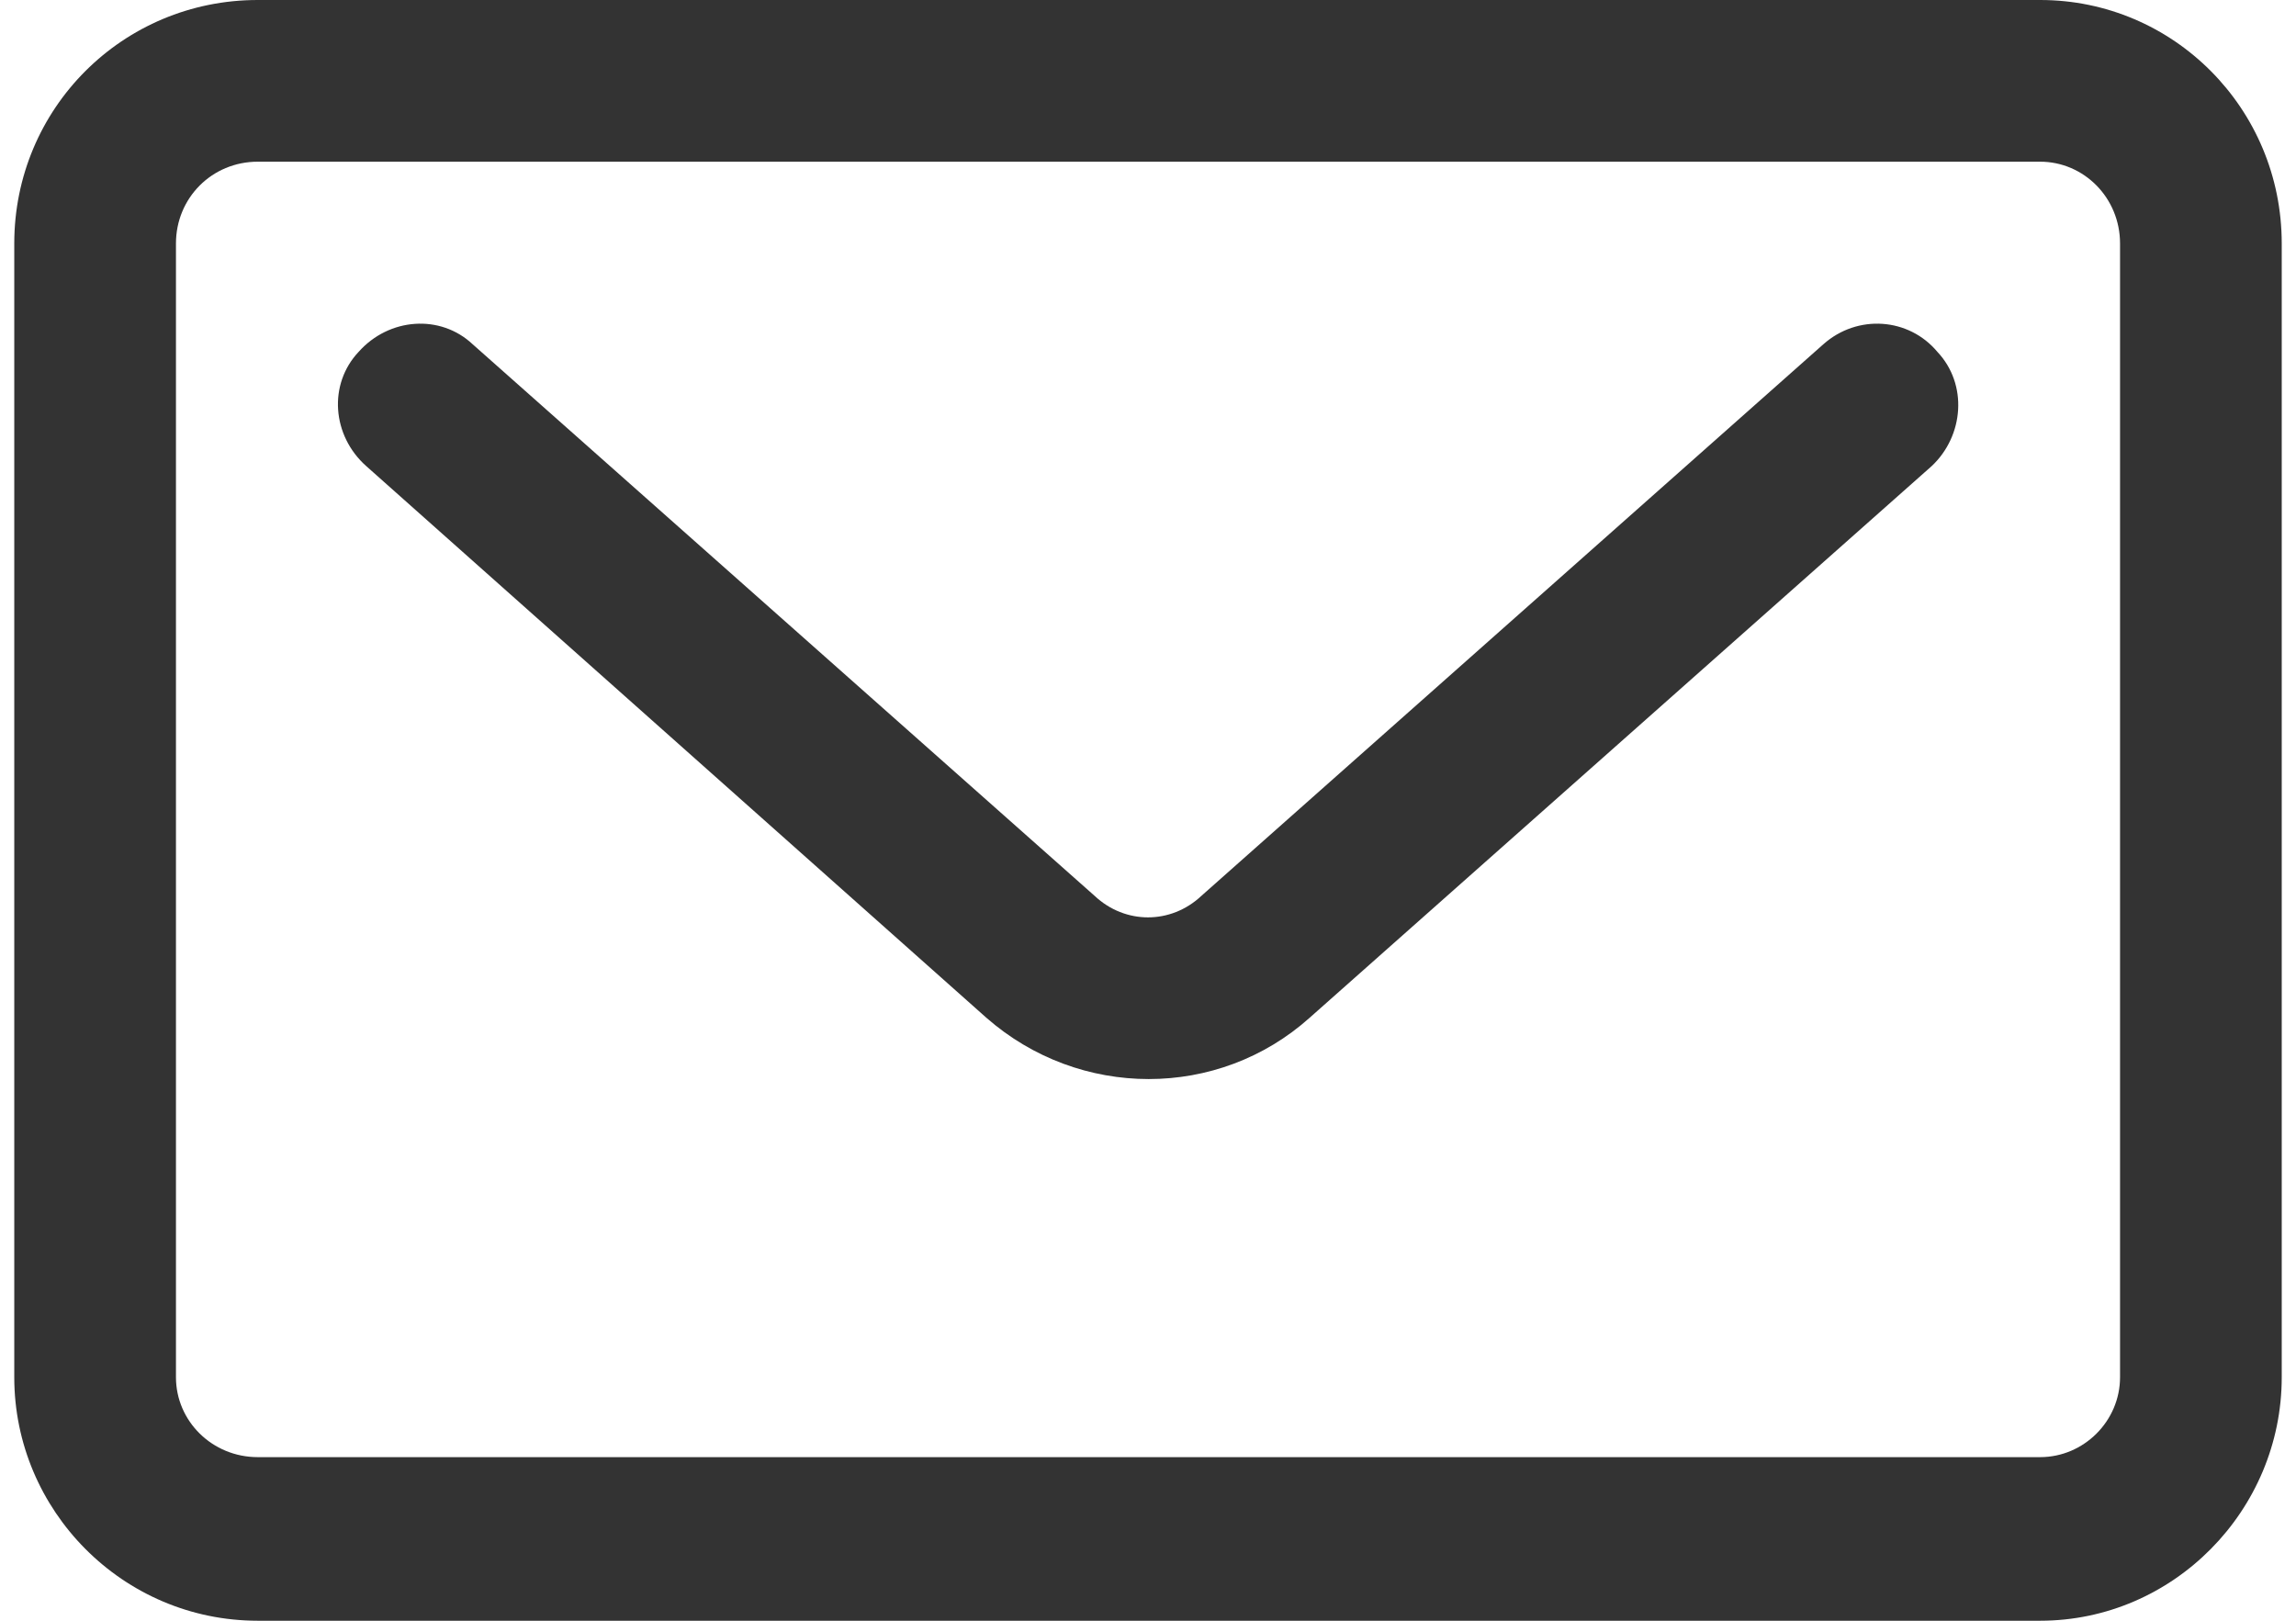
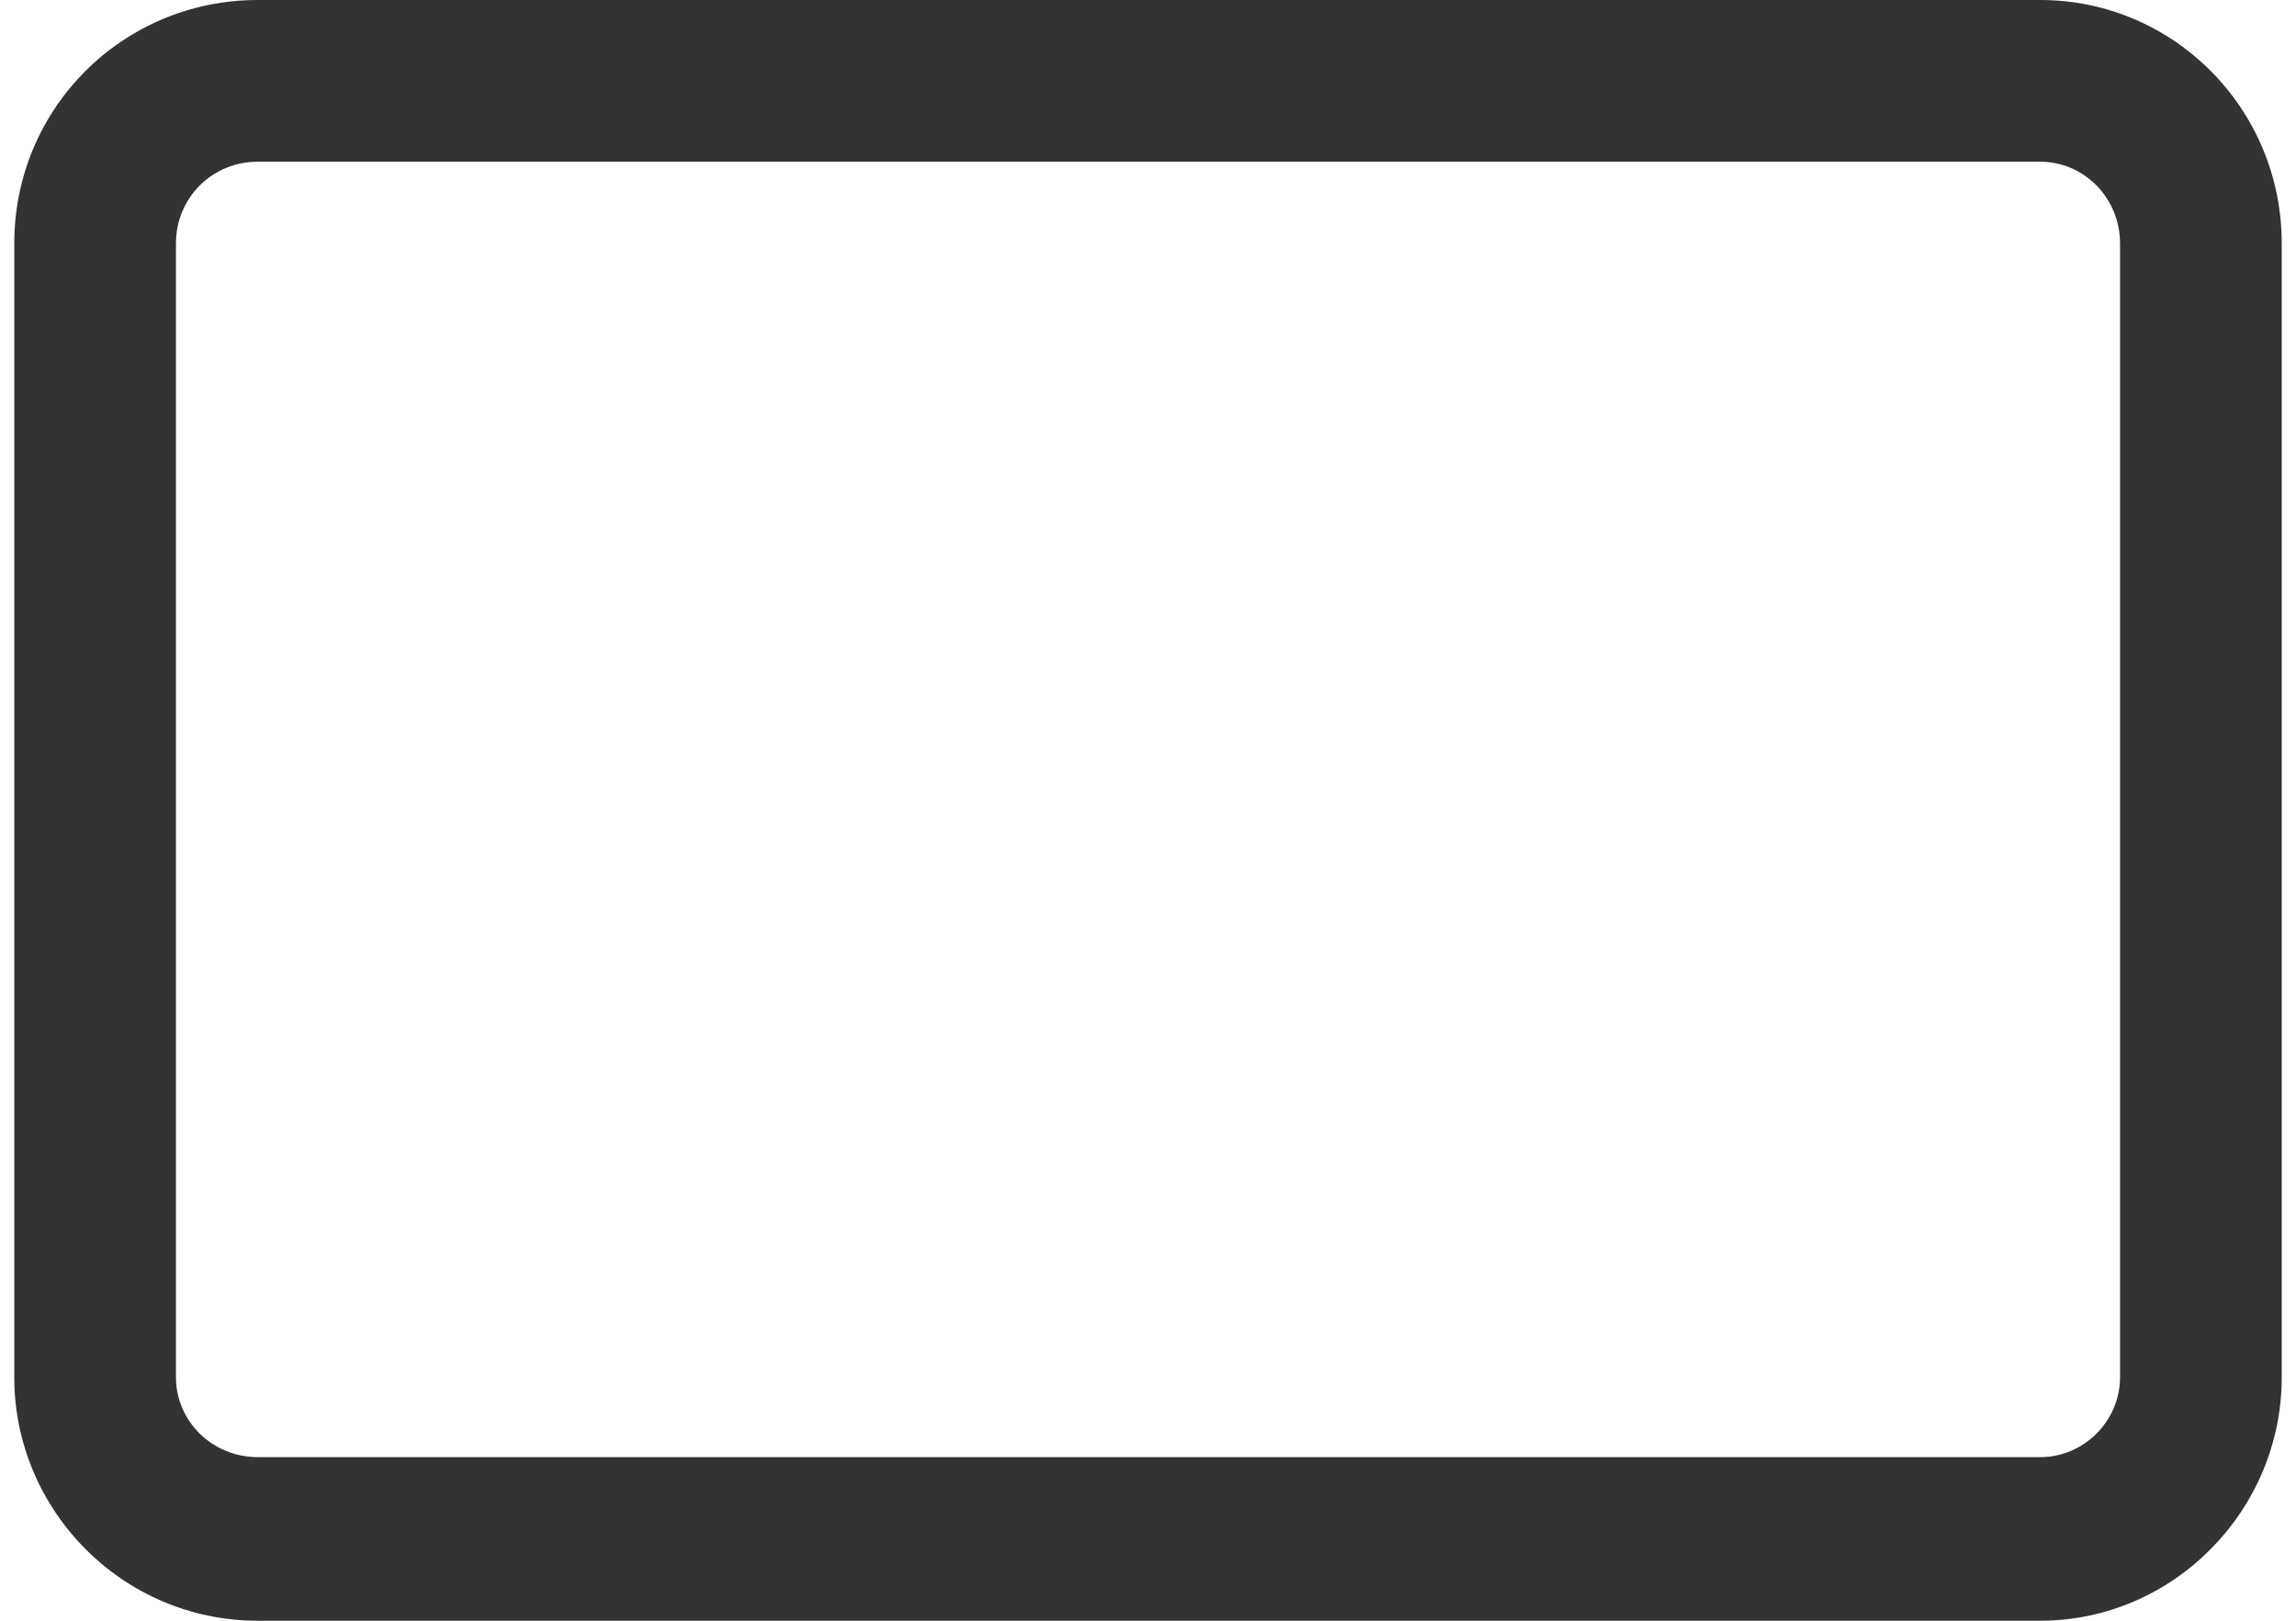
<svg xmlns="http://www.w3.org/2000/svg" xml:space="preserve" width="34px" height="24px" version="1.1" style="shape-rendering:geometricPrecision; text-rendering:geometricPrecision; image-rendering:optimizeQuality; fill-rule:evenodd; clip-rule:evenodd" viewBox="0 0 11.92 8.52">
  <defs>
    <style type="text/css"> .fil0 {fill:#333333;fill-rule:nonzero} </style>
  </defs>
  <g id="Layer_x0020_1">
    <g id="_1585013415472">
-       <path class="fil0" d="M2.41 1.81c-0.17,-0.16 -0.44,-0.14 -0.6,0.04 -0.16,0.17 -0.14,0.44 0.04,0.6l3.26 2.9c0.49,0.43 1.22,0.43 1.7,0l3.27 -2.9c0.17,-0.16 0.19,-0.43 0.03,-0.6 -0.15,-0.18 -0.42,-0.2 -0.6,-0.04l-3.27 2.9c-0.16,0.15 -0.4,0.15 -0.56,0l-3.27 -2.9z" />
      <path class="fil0" d="M1.28 0c-0.71,0 -1.28,0.57 -1.28,1.28l0 5.96c0,0.7 0.57,1.28 1.28,1.28l9.37 0c0.7,0 1.27,-0.58 1.27,-1.28l0 -5.96c0,-0.71 -0.57,-1.28 -1.27,-1.28l-9.37 0zm-0.43 1.28c0,-0.24 0.19,-0.43 0.43,-0.43l9.37 0c0.23,0 0.42,0.19 0.42,0.43l0 5.96c0,0.23 -0.19,0.42 -0.42,0.42l-9.37 0c-0.24,0 -0.43,-0.19 -0.43,-0.42l0 -5.96z" />
    </g>
  </g>
</svg>